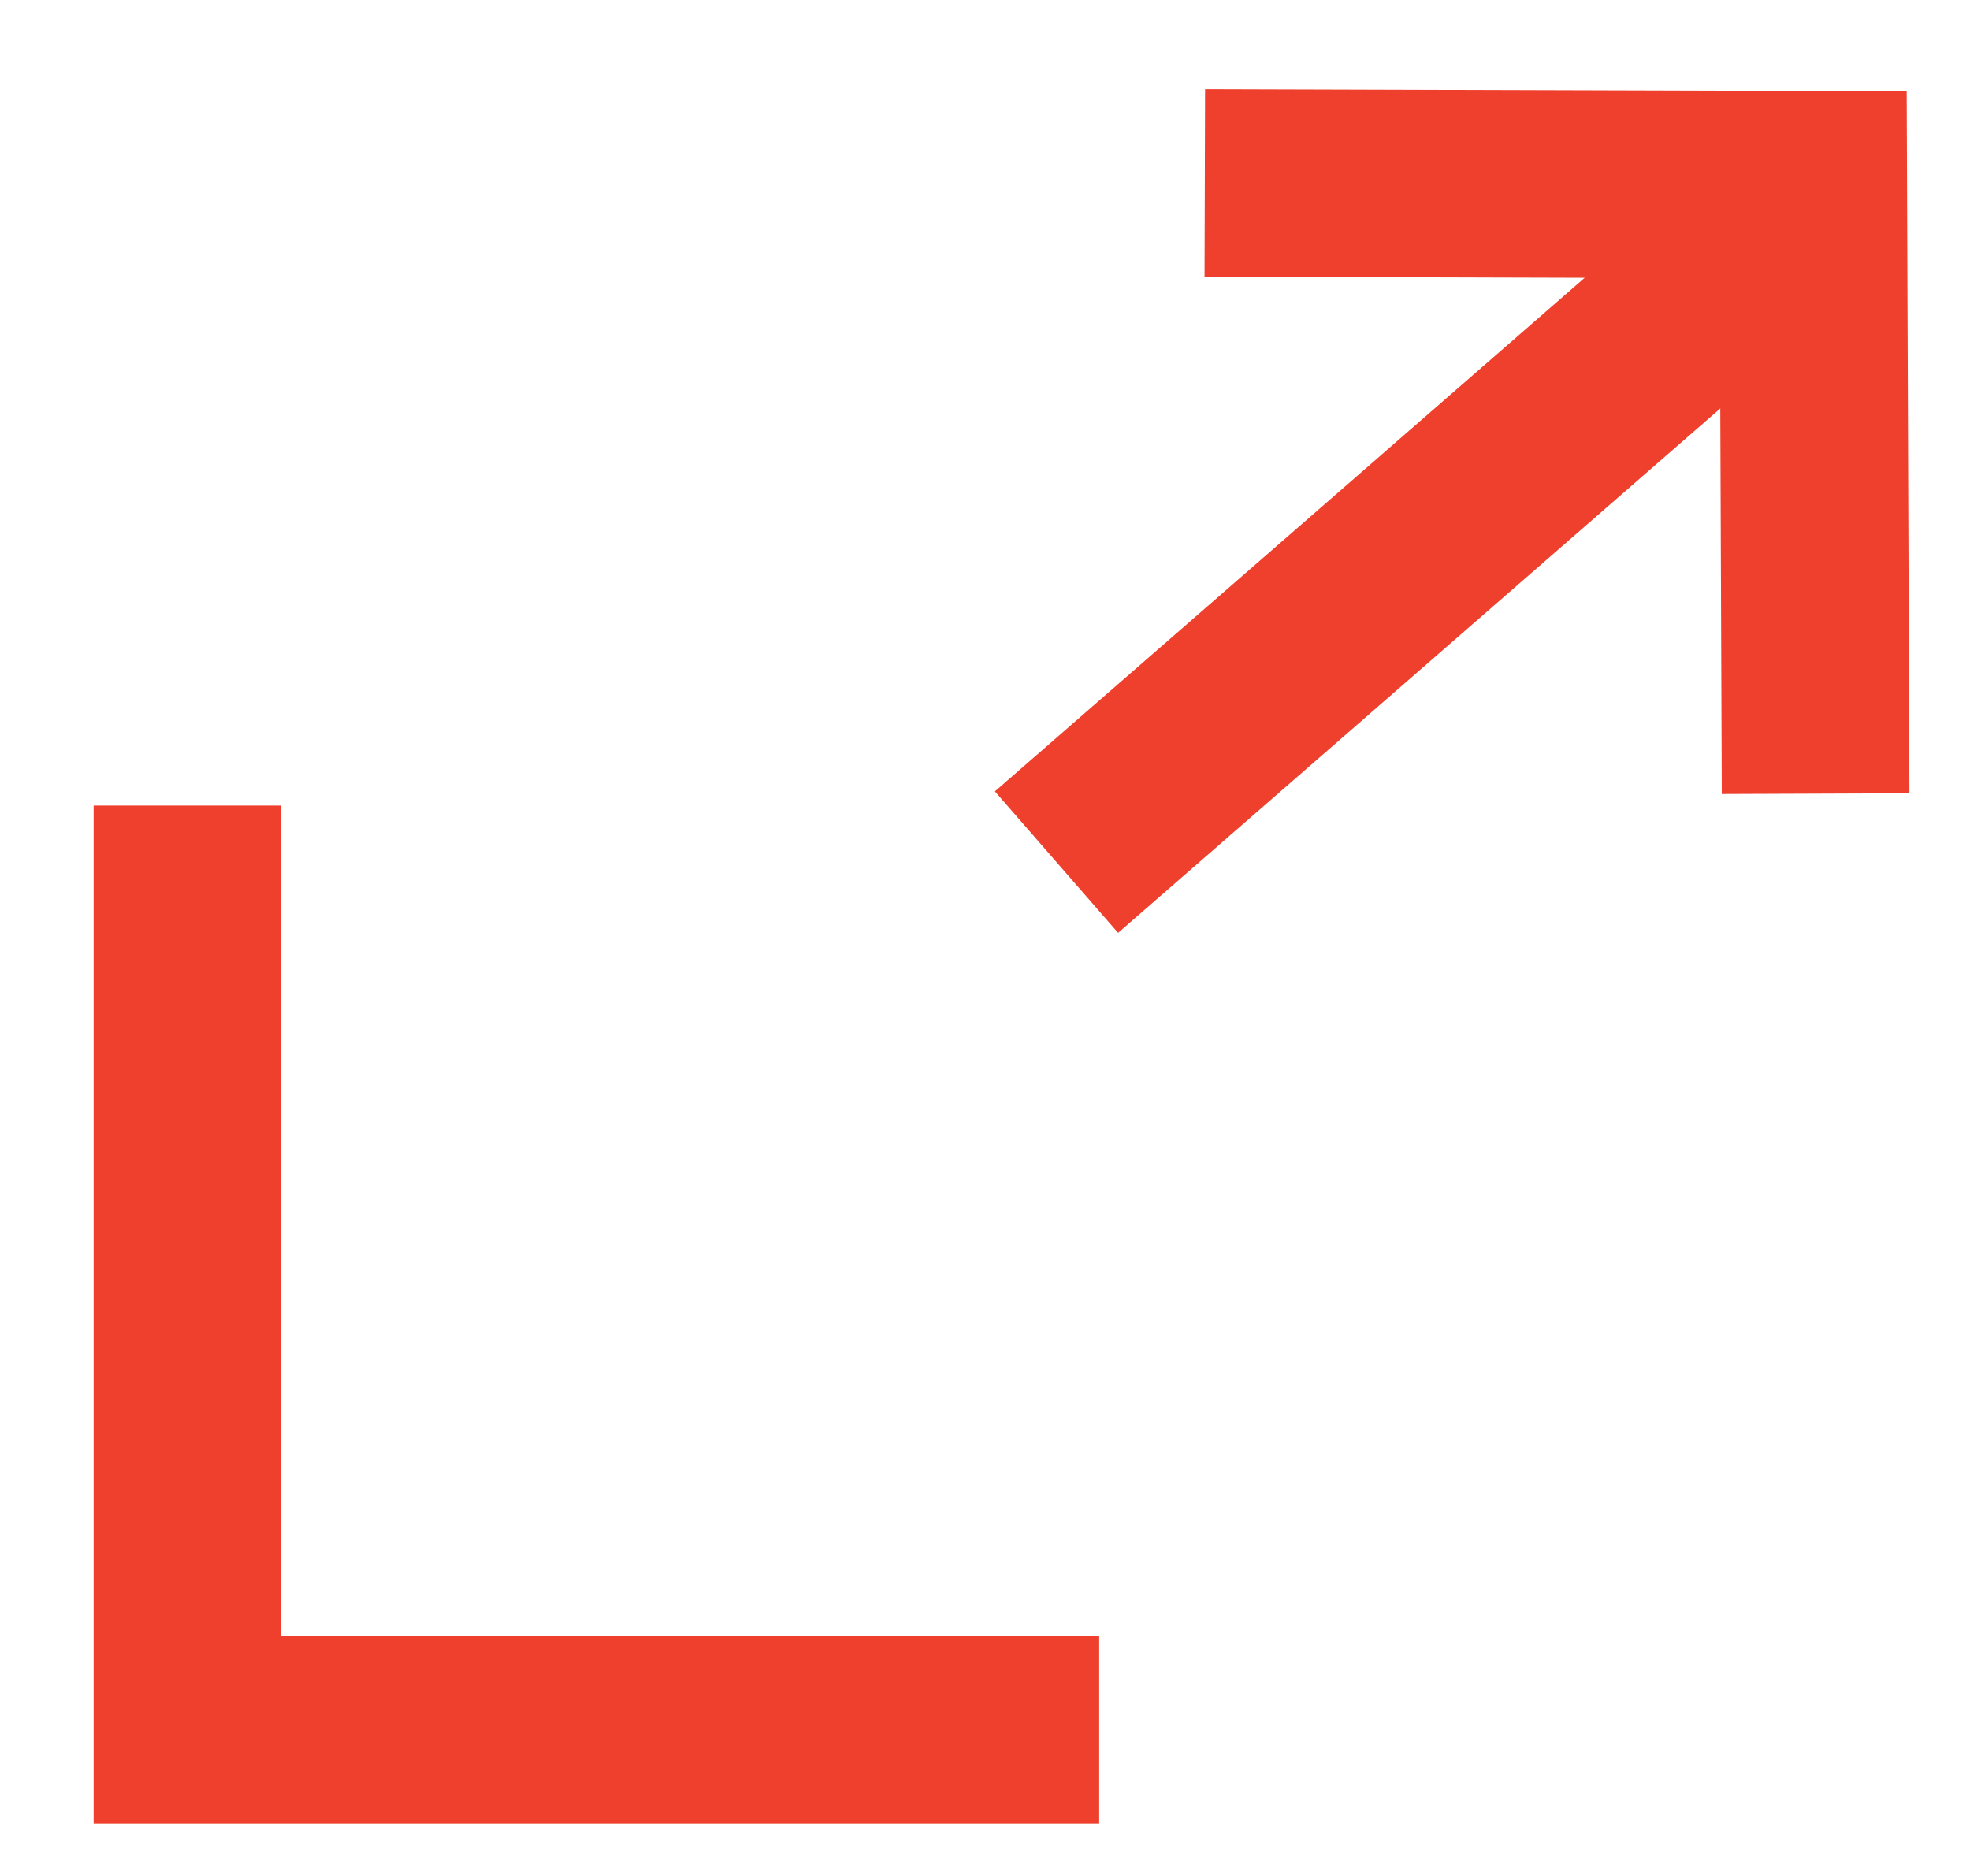
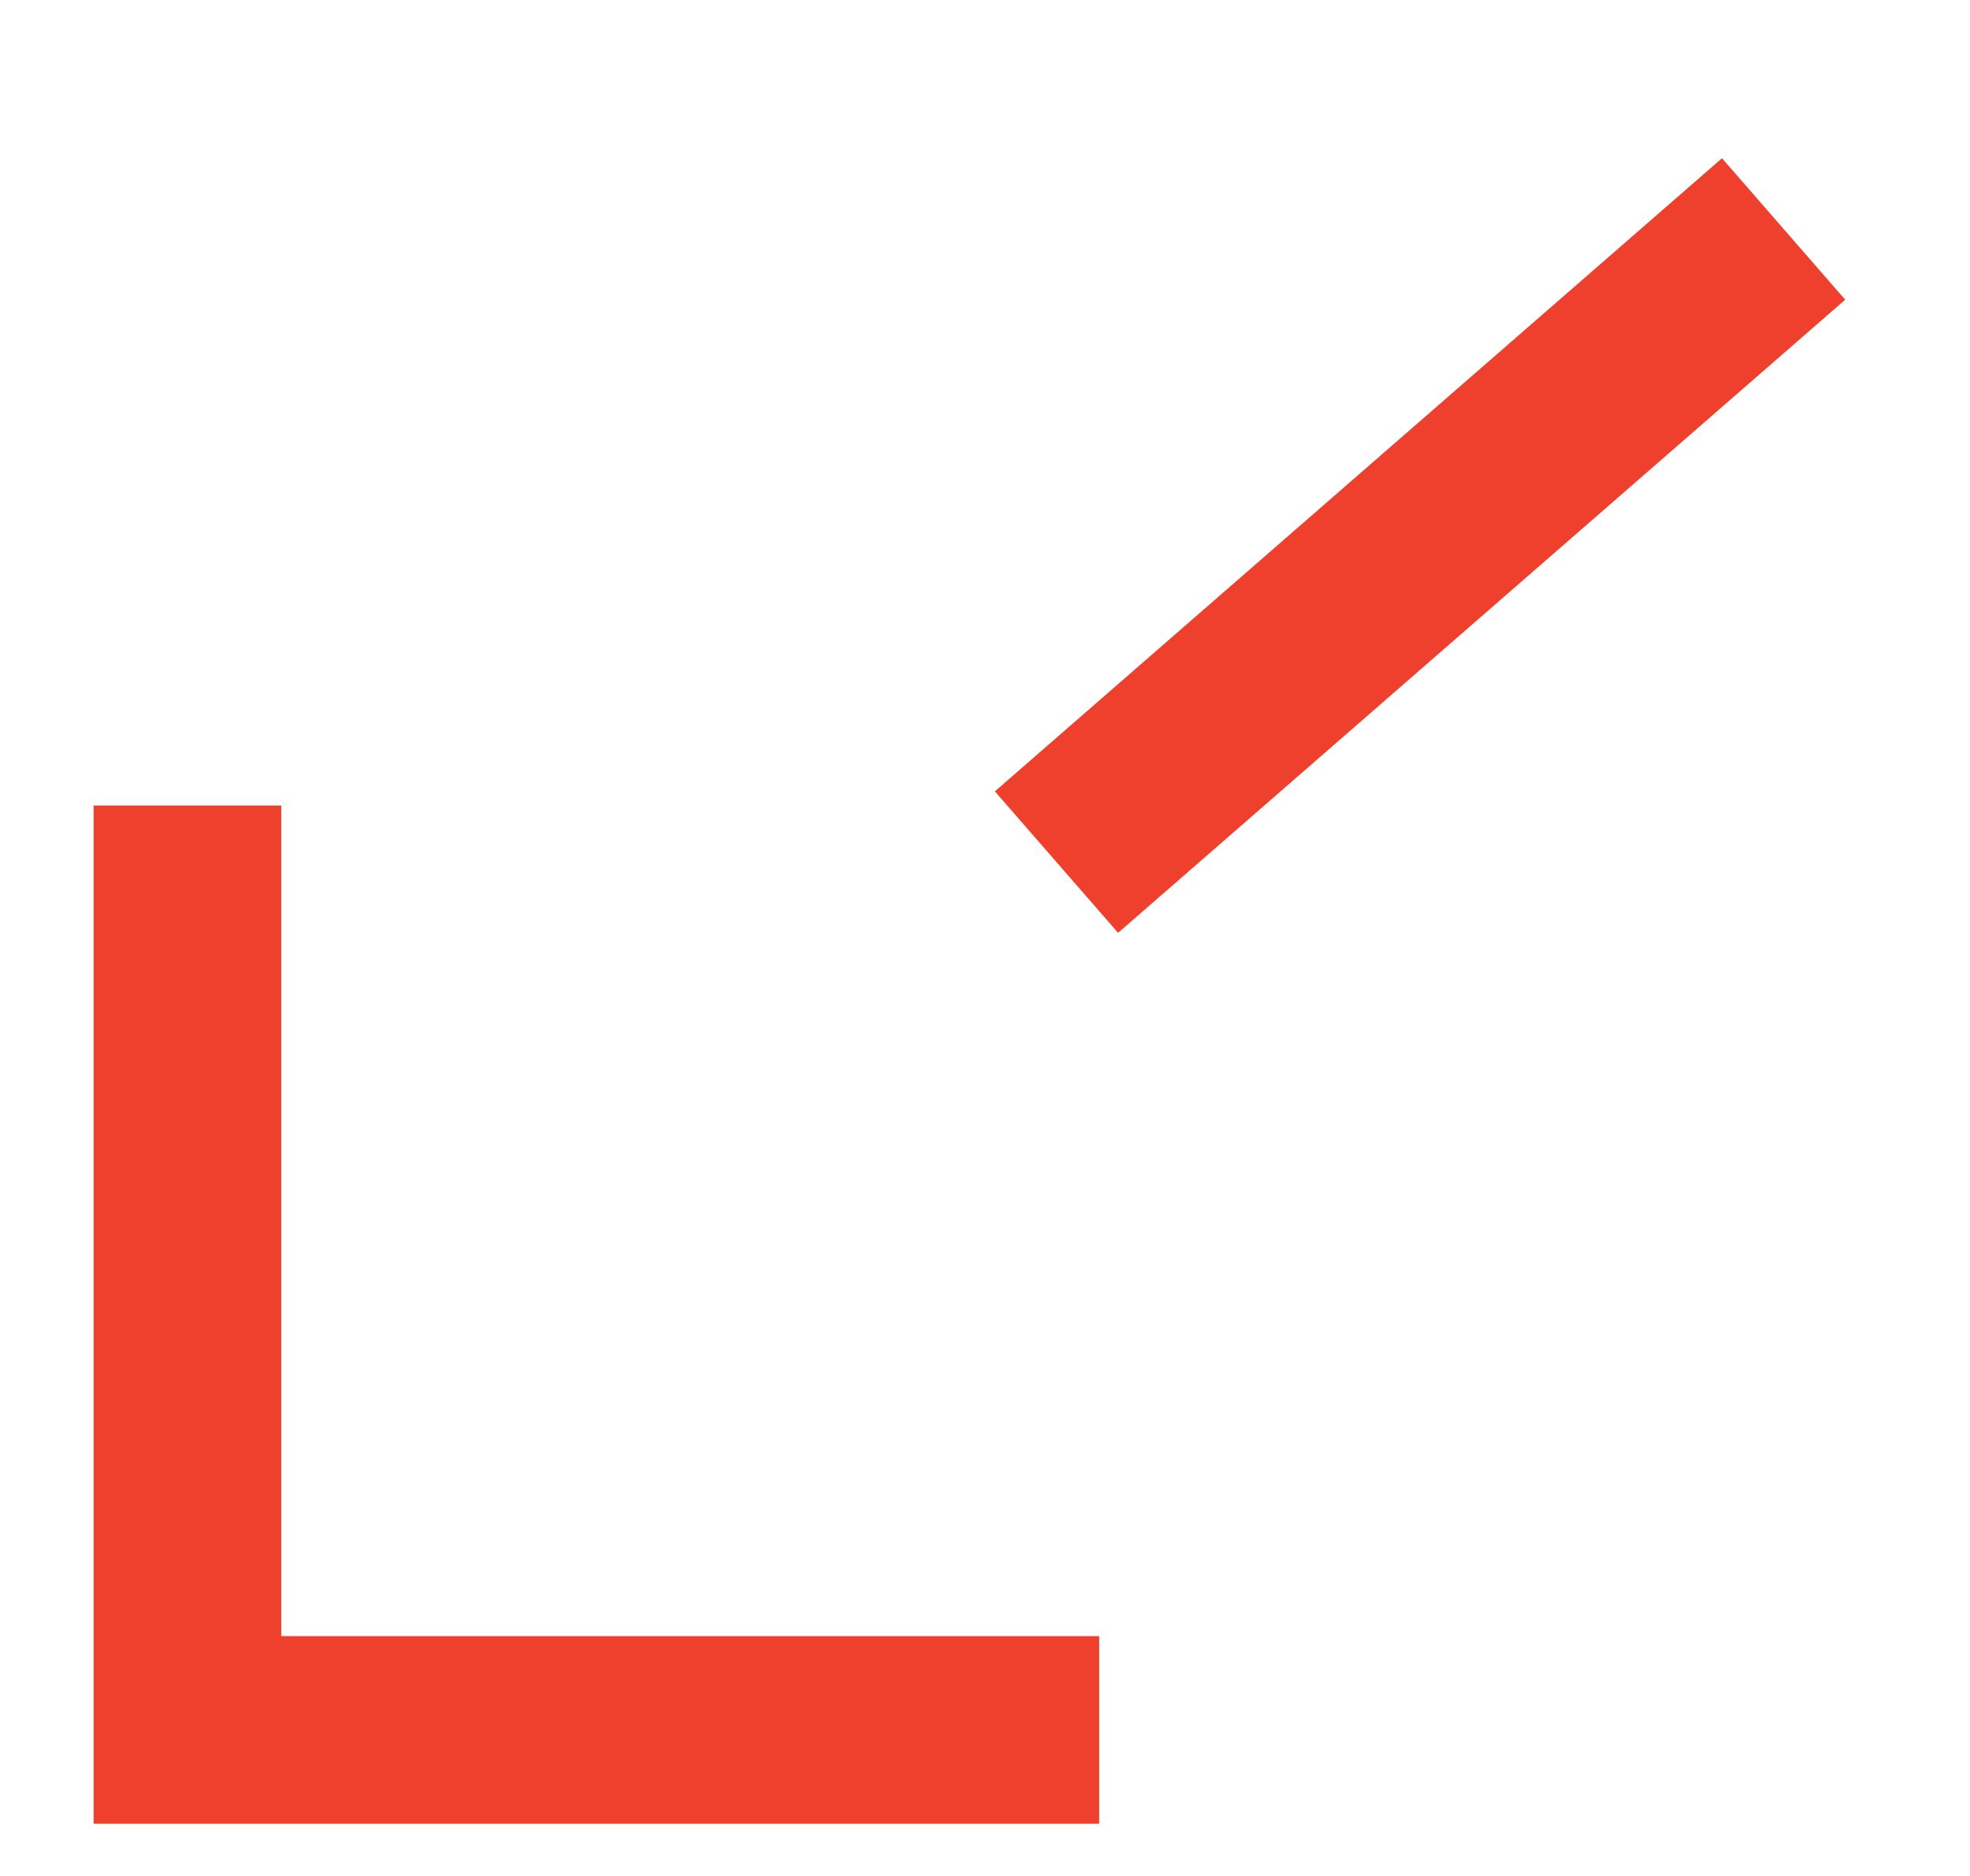
<svg xmlns="http://www.w3.org/2000/svg" width="21" height="20" viewBox="0 0 21 20" fill="none">
  <path d="M1.998 8.588V18.443H11.717" stroke="#EE402D" stroke-width="2" />
-   <path d="M12.843 1.95L19.329 1.969L19.354 8.461" stroke="#EE402D" stroke-width="2" />
  <path d="M11.262 9.191L19.013 2.441" stroke="#EE402D" stroke-width="2" />
</svg>